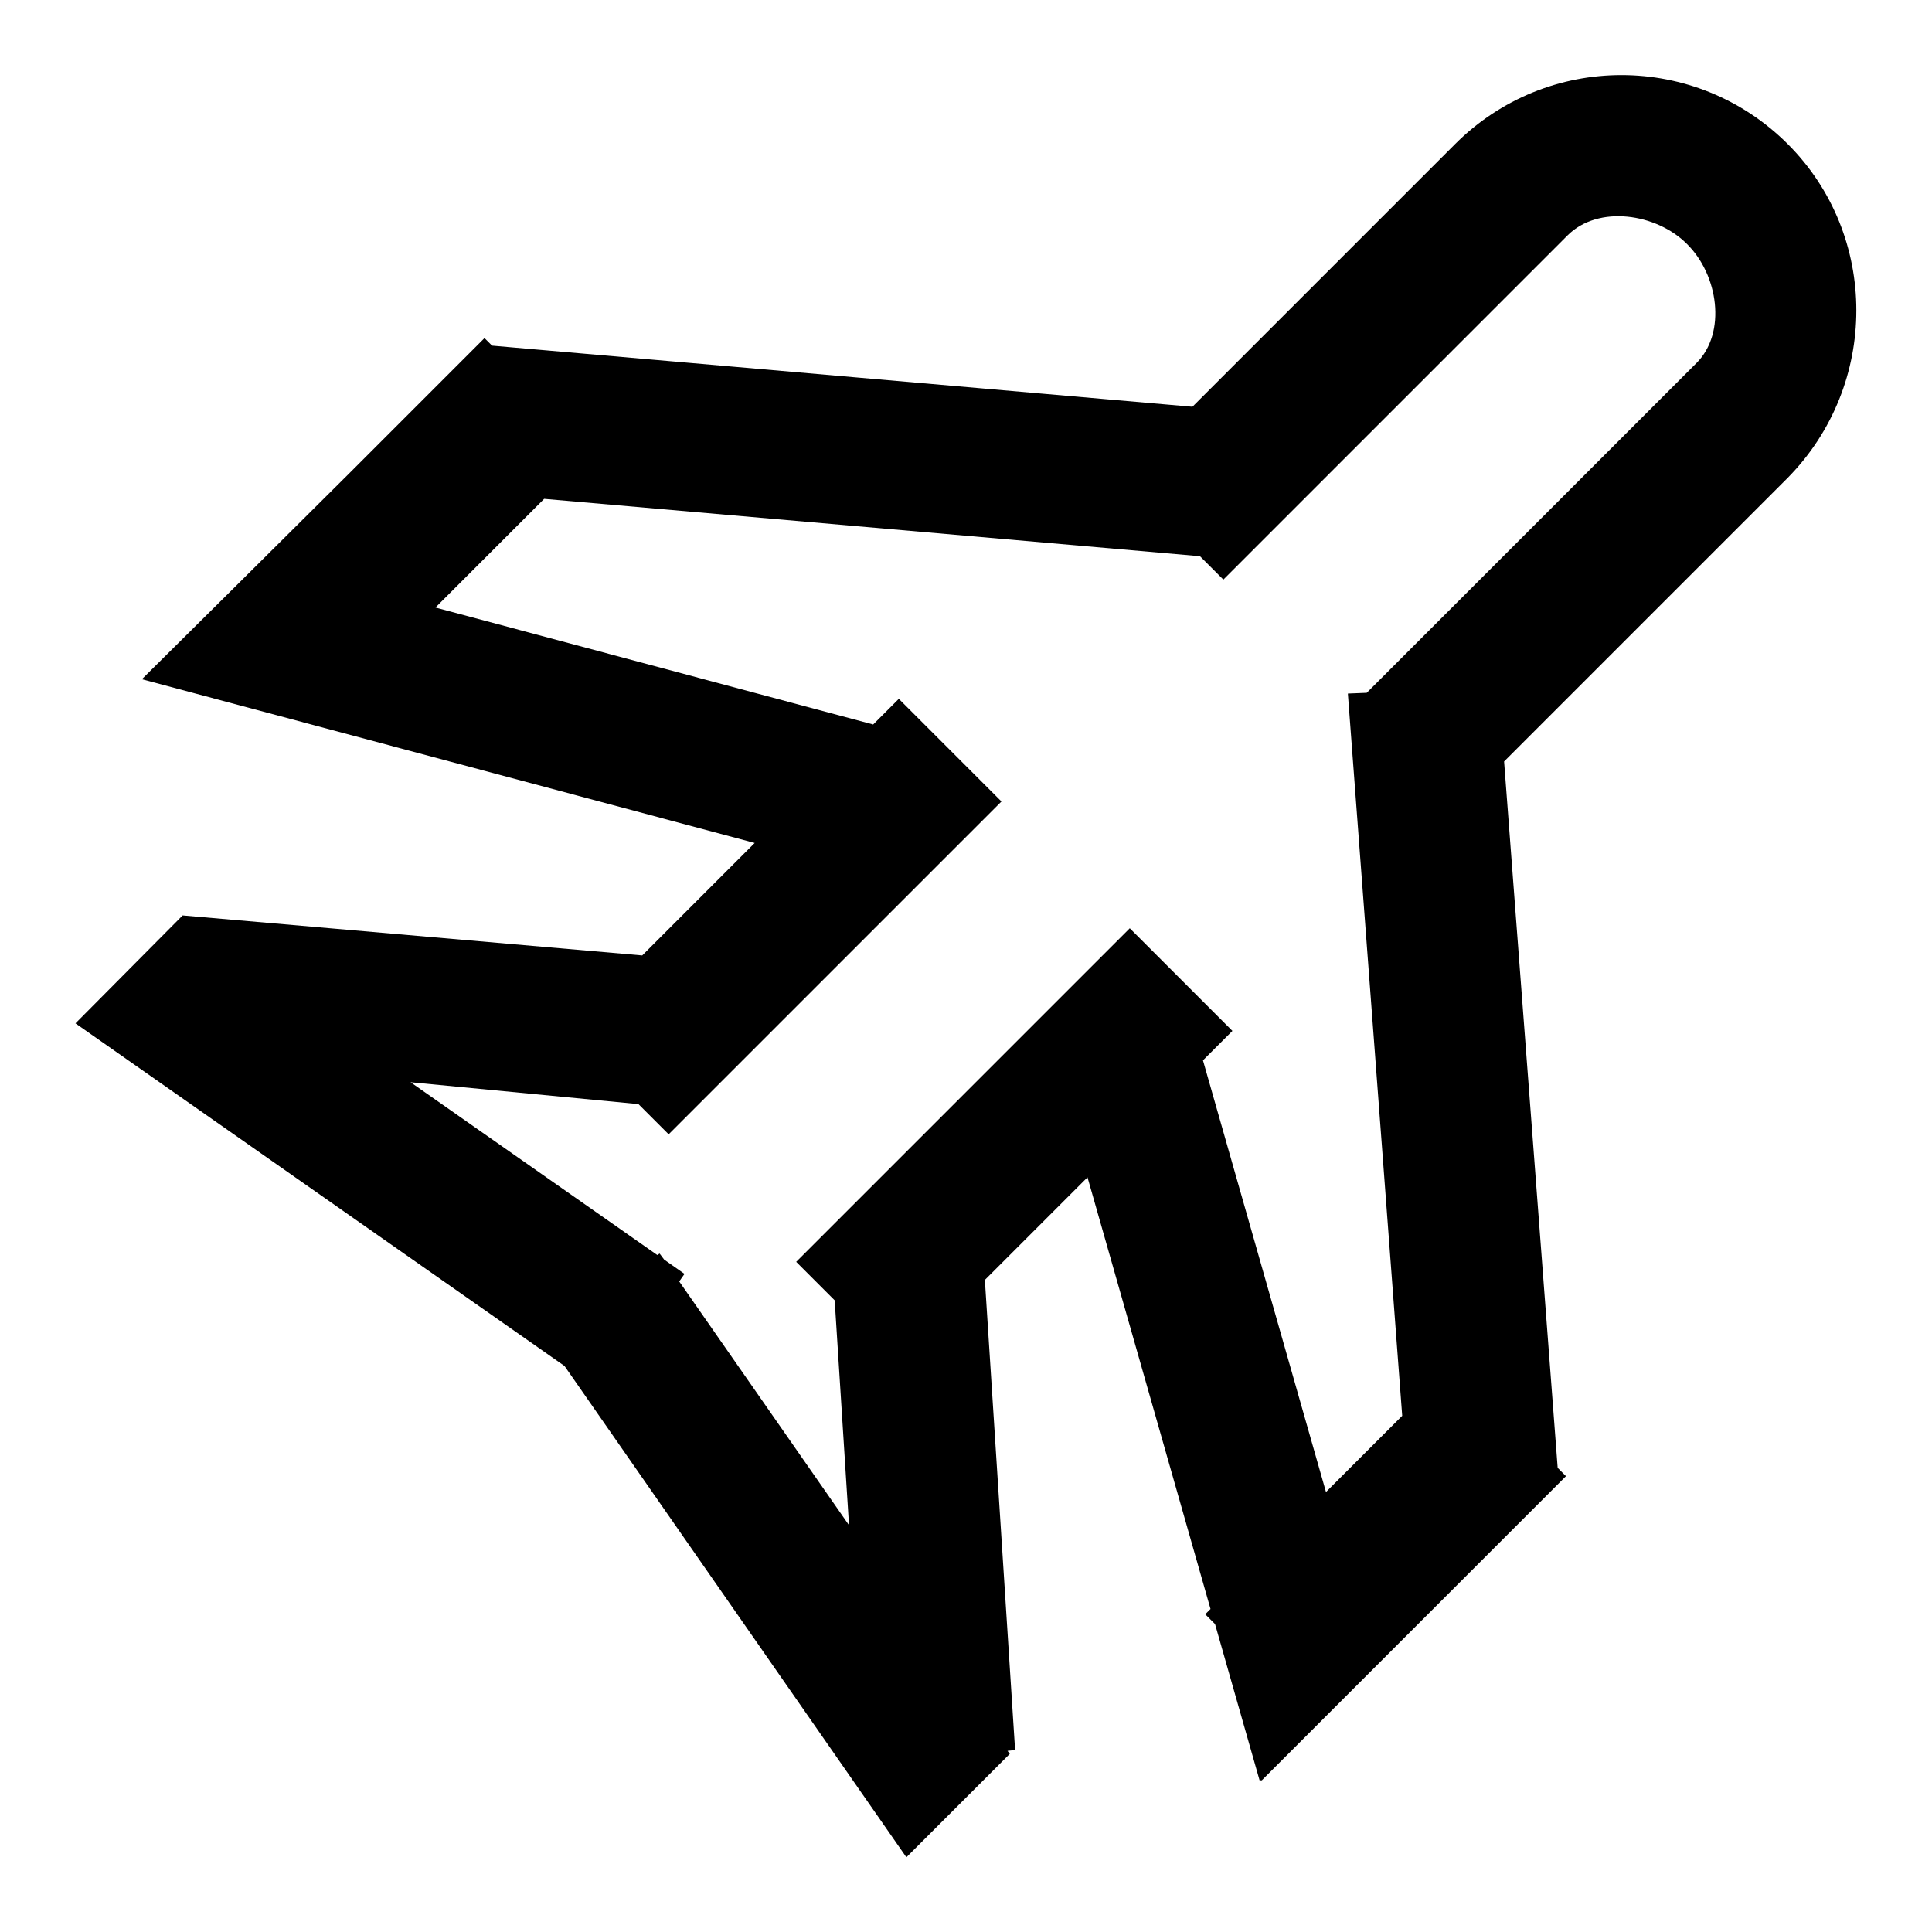
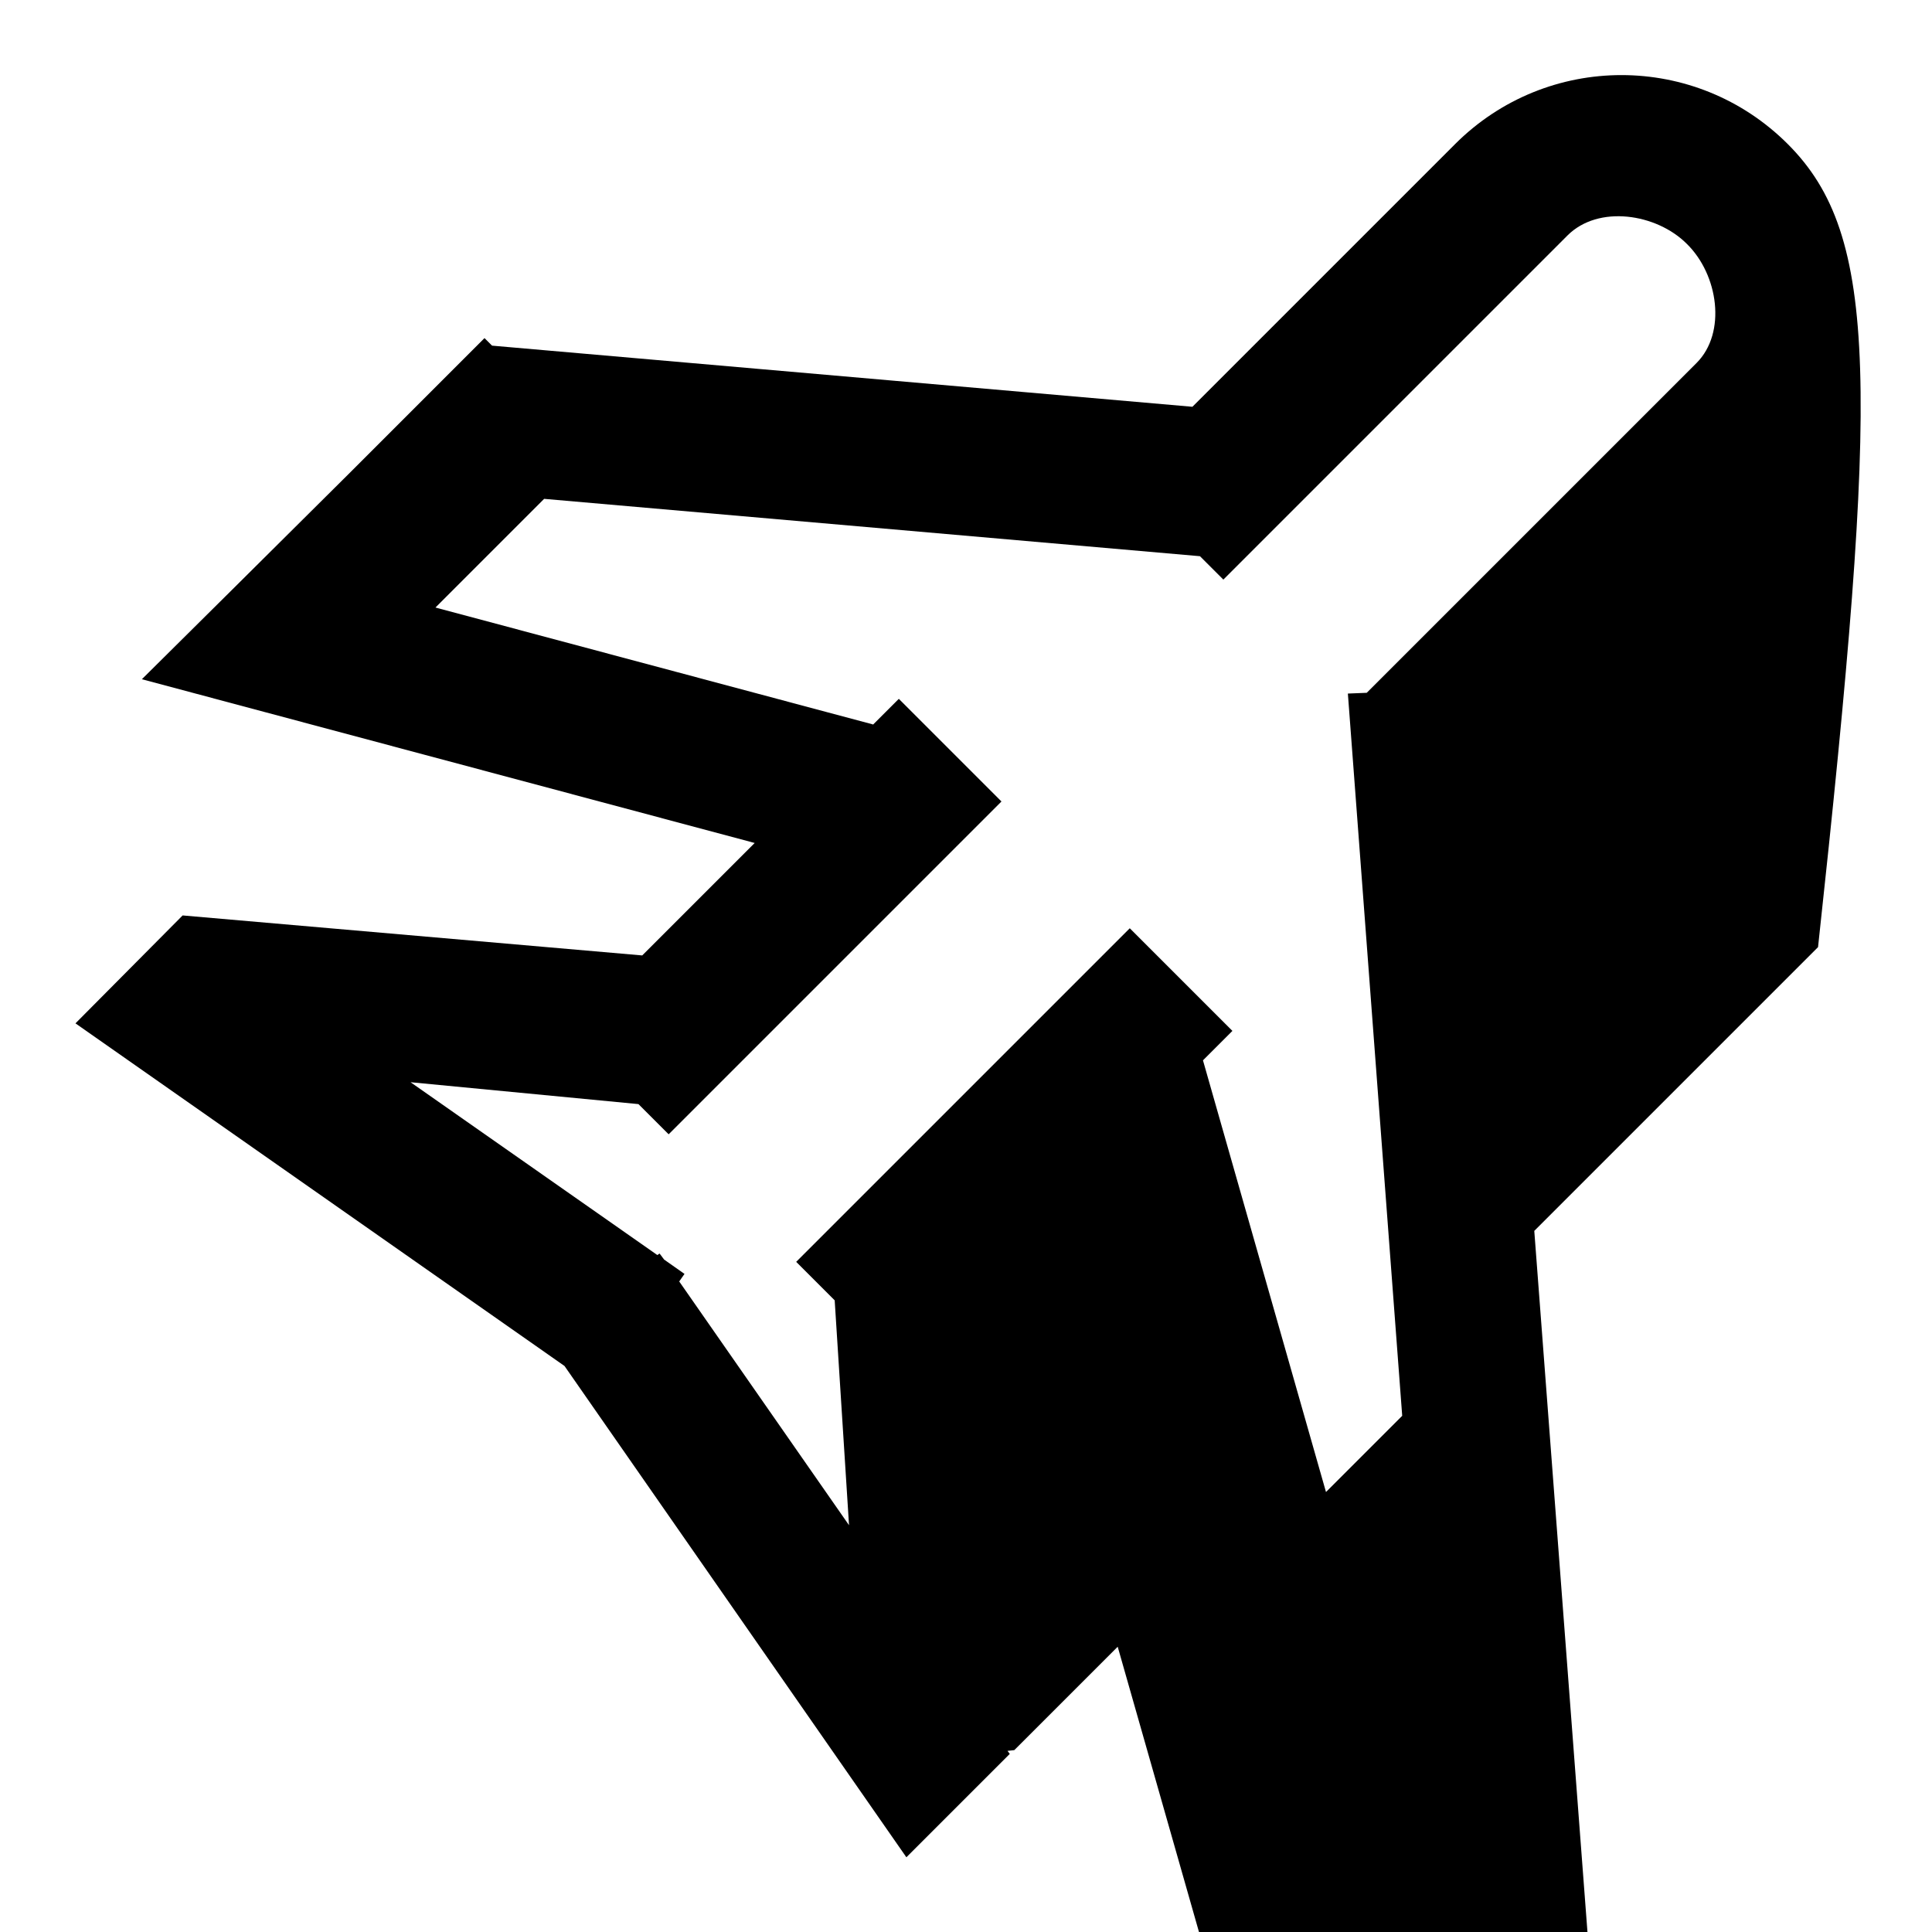
<svg xmlns="http://www.w3.org/2000/svg" version="1.1" x="0px" y="0px" viewBox="0 0 256 256" enable-background="new 0 0 256 256" xml:space="preserve">
  <g>
    <g>
-       <path fill="#000000" d="M236.9,19.1c-12.2-12.2-31.9-12.2-44.1,0l-34.8,34.8l-92.8-8.1l-1-1l-0.8,0.8l0,0l-17,17L31,77.9l0,0L18.8,90l81.2,21.7l-14.9,14.9l-60.9-5.3L10,135.6L74.8,181l45.3,65.1l13.7-13.7l-0.3-0.4l0.9-0.1l0.1-0.1l-4-62.2l13.6-13.6l16.3,57.2l-0.7,0.7l1.3,1.3l5.9,20.7l0.3,0l15.1-15.1l0,0l5.6-5.6l0,0l18.6-18.6l0,0l1-1l-1.1-1.1l-7.1-93.6l37.6-37.6C249,51,249,31.2,236.9,19.1z M224.8,48.1l-43.7,43.7l-2.5,0.1l7.2,95.7l-10.1,10.1l-16.3-57.2l3.9-3.9l-13.6-13.6l-21,21l0,0l-18.7,18.7l0,0l-4.5,4.5l5.1,5.1l1.9,29.8l-22.5-32.3l0.7-1l-2.7-1.9l-0.6-0.8l-0.3,0.2l-32.7-22.9l30.2,2.9l4,4l29.4-29.4l0,0l14.7-14.7l-13.6-13.6l-3.4,3.4l-58-15.5l14.4-14.4l86.9,7.6l3.1,3.1l45.6-45.6c4.1-4.1,11.8-2.9,15.8,1.1C227.7,36.4,228.8,44.1,224.8,48.1z" />
+       <path fill="#000000" d="M236.9,19.1c-12.2-12.2-31.9-12.2-44.1,0l-34.8,34.8l-92.8-8.1l-1-1l-0.8,0.8l0,0l-17,17L31,77.9l0,0L18.8,90l81.2,21.7l-14.9,14.9l-60.9-5.3L10,135.6L74.8,181l45.3,65.1l13.7-13.7l-0.3-0.4l0.9-0.1l0.1-0.1l13.6-13.6l16.3,57.2l-0.7,0.7l1.3,1.3l5.9,20.7l0.3,0l15.1-15.1l0,0l5.6-5.6l0,0l18.6-18.6l0,0l1-1l-1.1-1.1l-7.1-93.6l37.6-37.6C249,51,249,31.2,236.9,19.1z M224.8,48.1l-43.7,43.7l-2.5,0.1l7.2,95.7l-10.1,10.1l-16.3-57.2l3.9-3.9l-13.6-13.6l-21,21l0,0l-18.7,18.7l0,0l-4.5,4.5l5.1,5.1l1.9,29.8l-22.5-32.3l0.7-1l-2.7-1.9l-0.6-0.8l-0.3,0.2l-32.7-22.9l30.2,2.9l4,4l29.4-29.4l0,0l14.7-14.7l-13.6-13.6l-3.4,3.4l-58-15.5l14.4-14.4l86.9,7.6l3.1,3.1l45.6-45.6c4.1-4.1,11.8-2.9,15.8,1.1C227.7,36.4,228.8,44.1,224.8,48.1z" />
    </g>
  </g>
</svg>